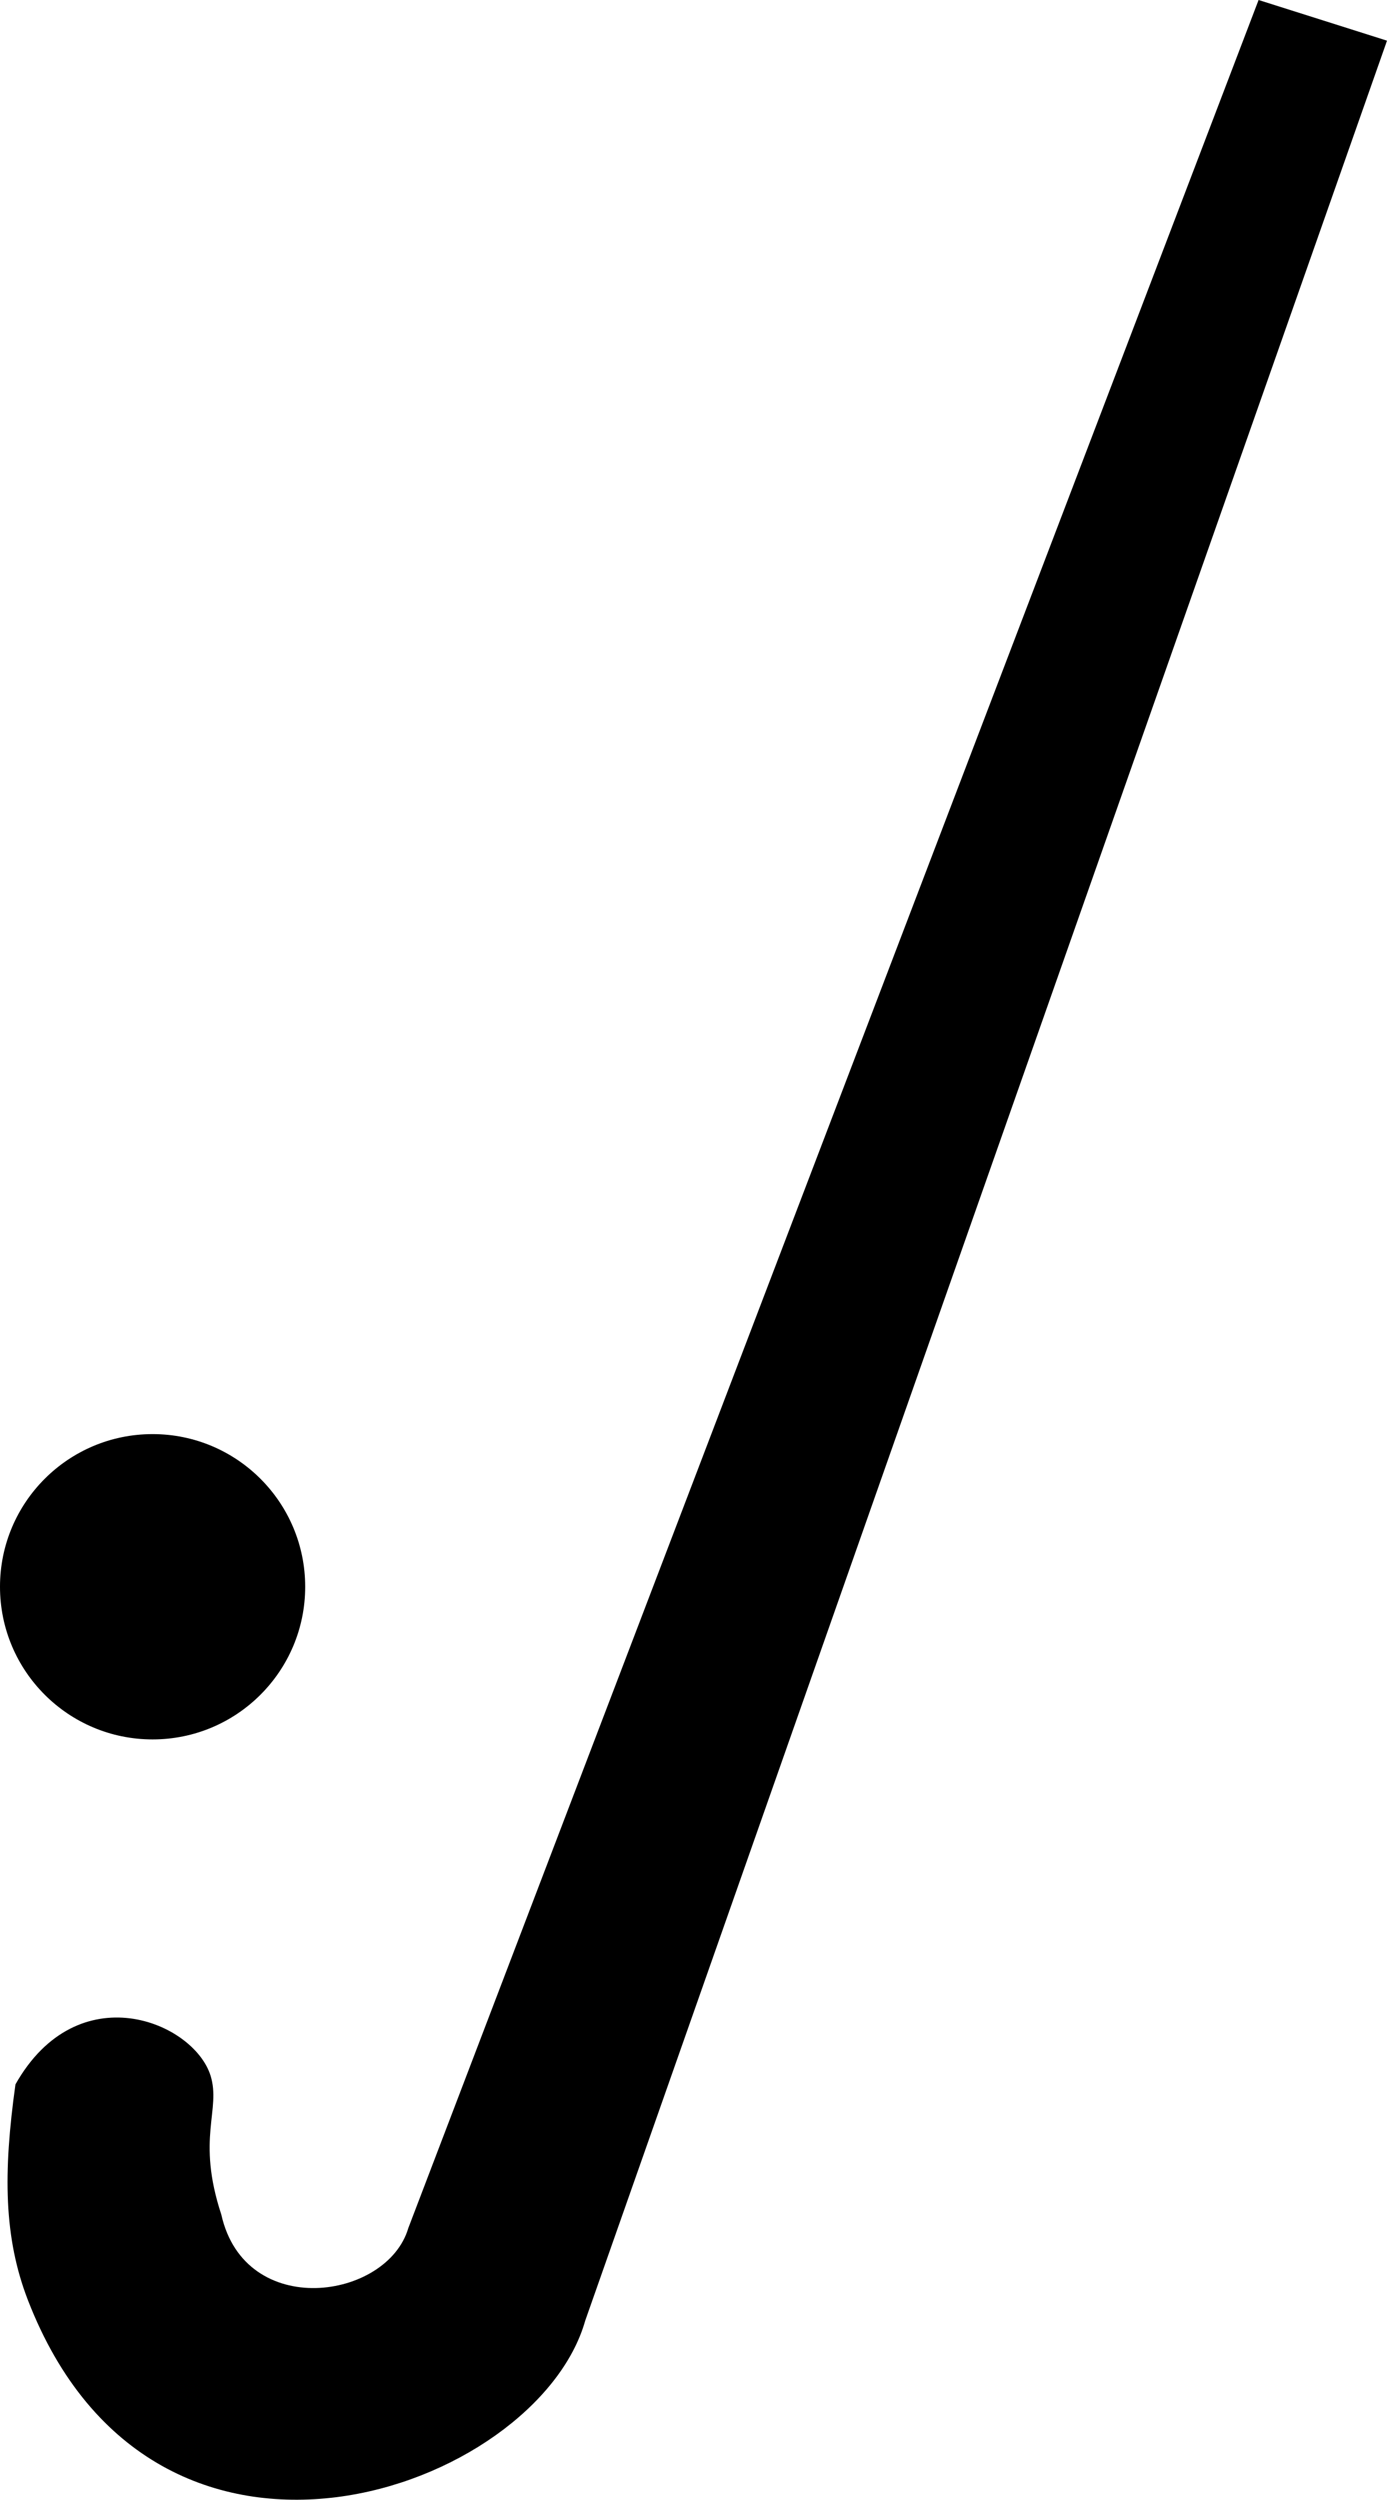
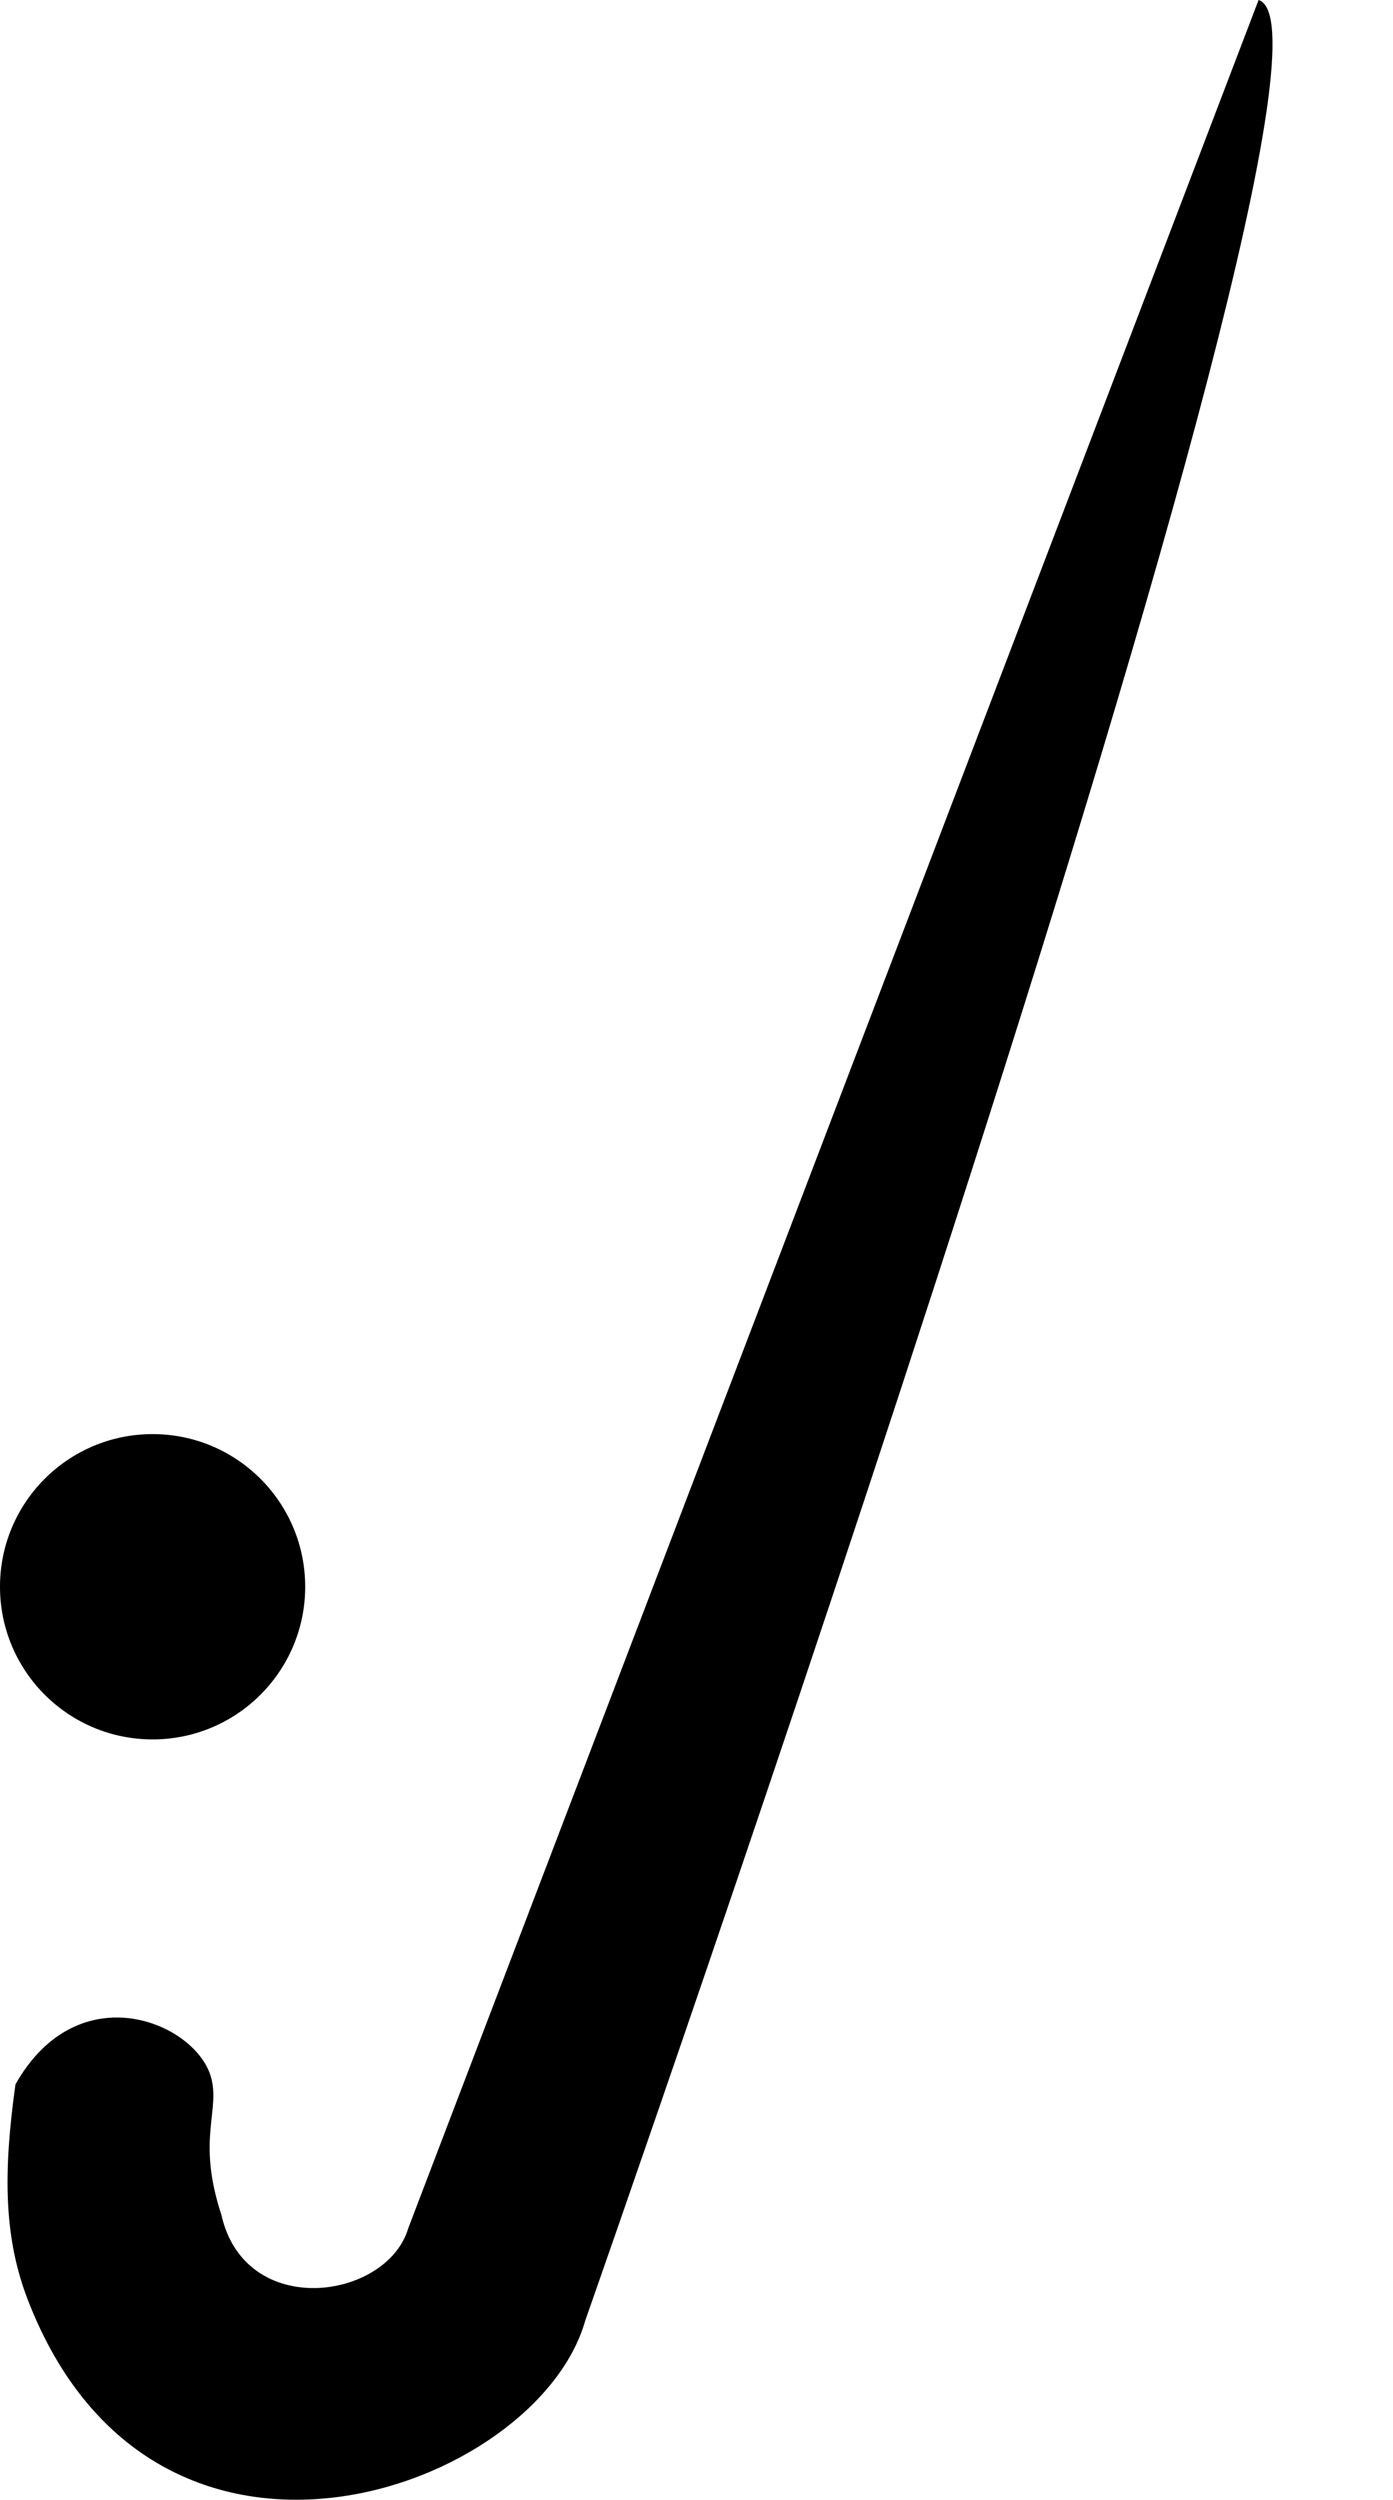
<svg xmlns="http://www.w3.org/2000/svg" width="97px" height="174px" viewBox="0 0 97 174" version="1.1">
  <title>Field Hockey</title>
  <desc>Created with Sketch.</desc>
  <defs />
  <g id="Page-1" stroke="none" stroke-width="1" fill="none" fill-rule="evenodd">
    <g id="1024" transform="translate(-858, -257)" fill="#000000">
-       <path d="M945.64,257 L954.583,259.831 C954.583,259.831 898.753,418.529 898.753,418.529 C895.423,430.321 868.803,439.998 859.939,417.094 C858.269,412.764 858.211,408.267 859.077,402.085 C863.42,394.407 871.469,397.718 872.659,401.471 C873.412,403.874 871.652,405.803 873.412,411.155 C875.066,418.529 884.969,417.094 886.434,412.086 L945.64,257 Z M868.626,378.076 C874.494,378.076 879.252,373.318 879.252,367.45 C879.252,361.581 874.494,356.824 868.626,356.824 C862.757,356.824 858,361.581 858,367.45 C858,373.318 862.757,378.076 868.626,378.076 Z" id="Field-Hockey" />
+       <path d="M945.64,257 C954.583,259.831 898.753,418.529 898.753,418.529 C895.423,430.321 868.803,439.998 859.939,417.094 C858.269,412.764 858.211,408.267 859.077,402.085 C863.42,394.407 871.469,397.718 872.659,401.471 C873.412,403.874 871.652,405.803 873.412,411.155 C875.066,418.529 884.969,417.094 886.434,412.086 L945.64,257 Z M868.626,378.076 C874.494,378.076 879.252,373.318 879.252,367.45 C879.252,361.581 874.494,356.824 868.626,356.824 C862.757,356.824 858,361.581 858,367.45 C858,373.318 862.757,378.076 868.626,378.076 Z" id="Field-Hockey" />
    </g>
  </g>
</svg>